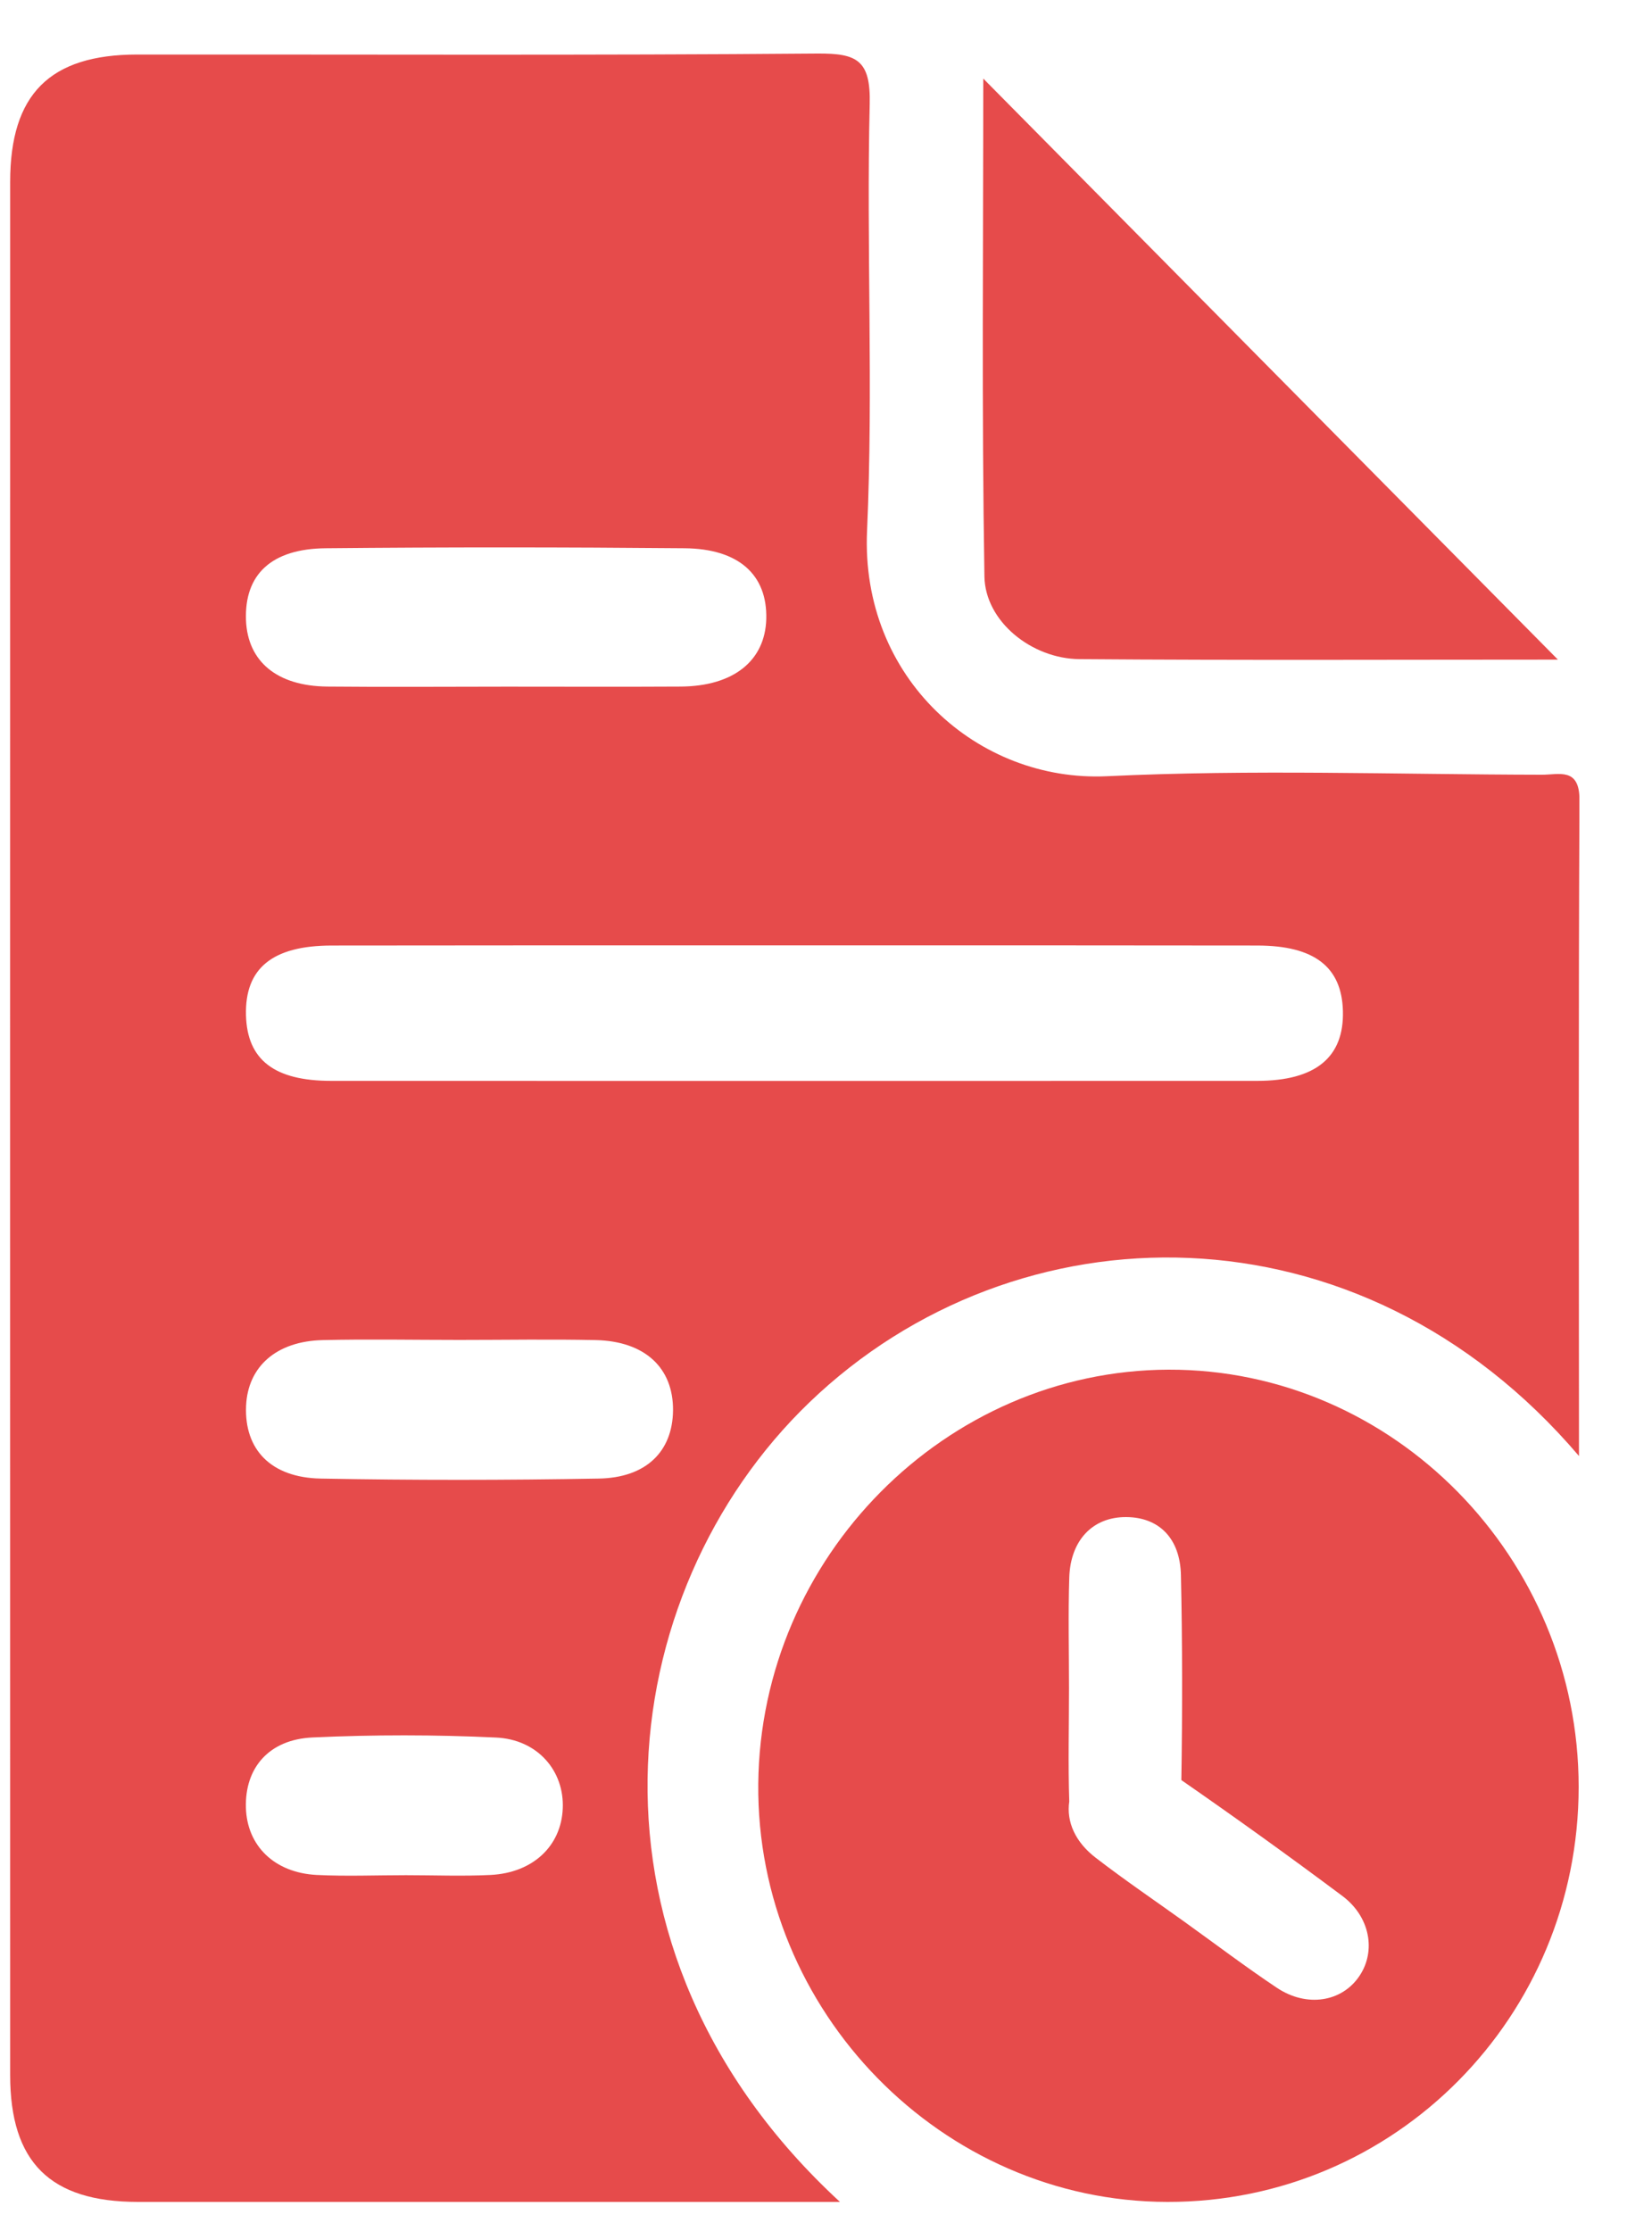
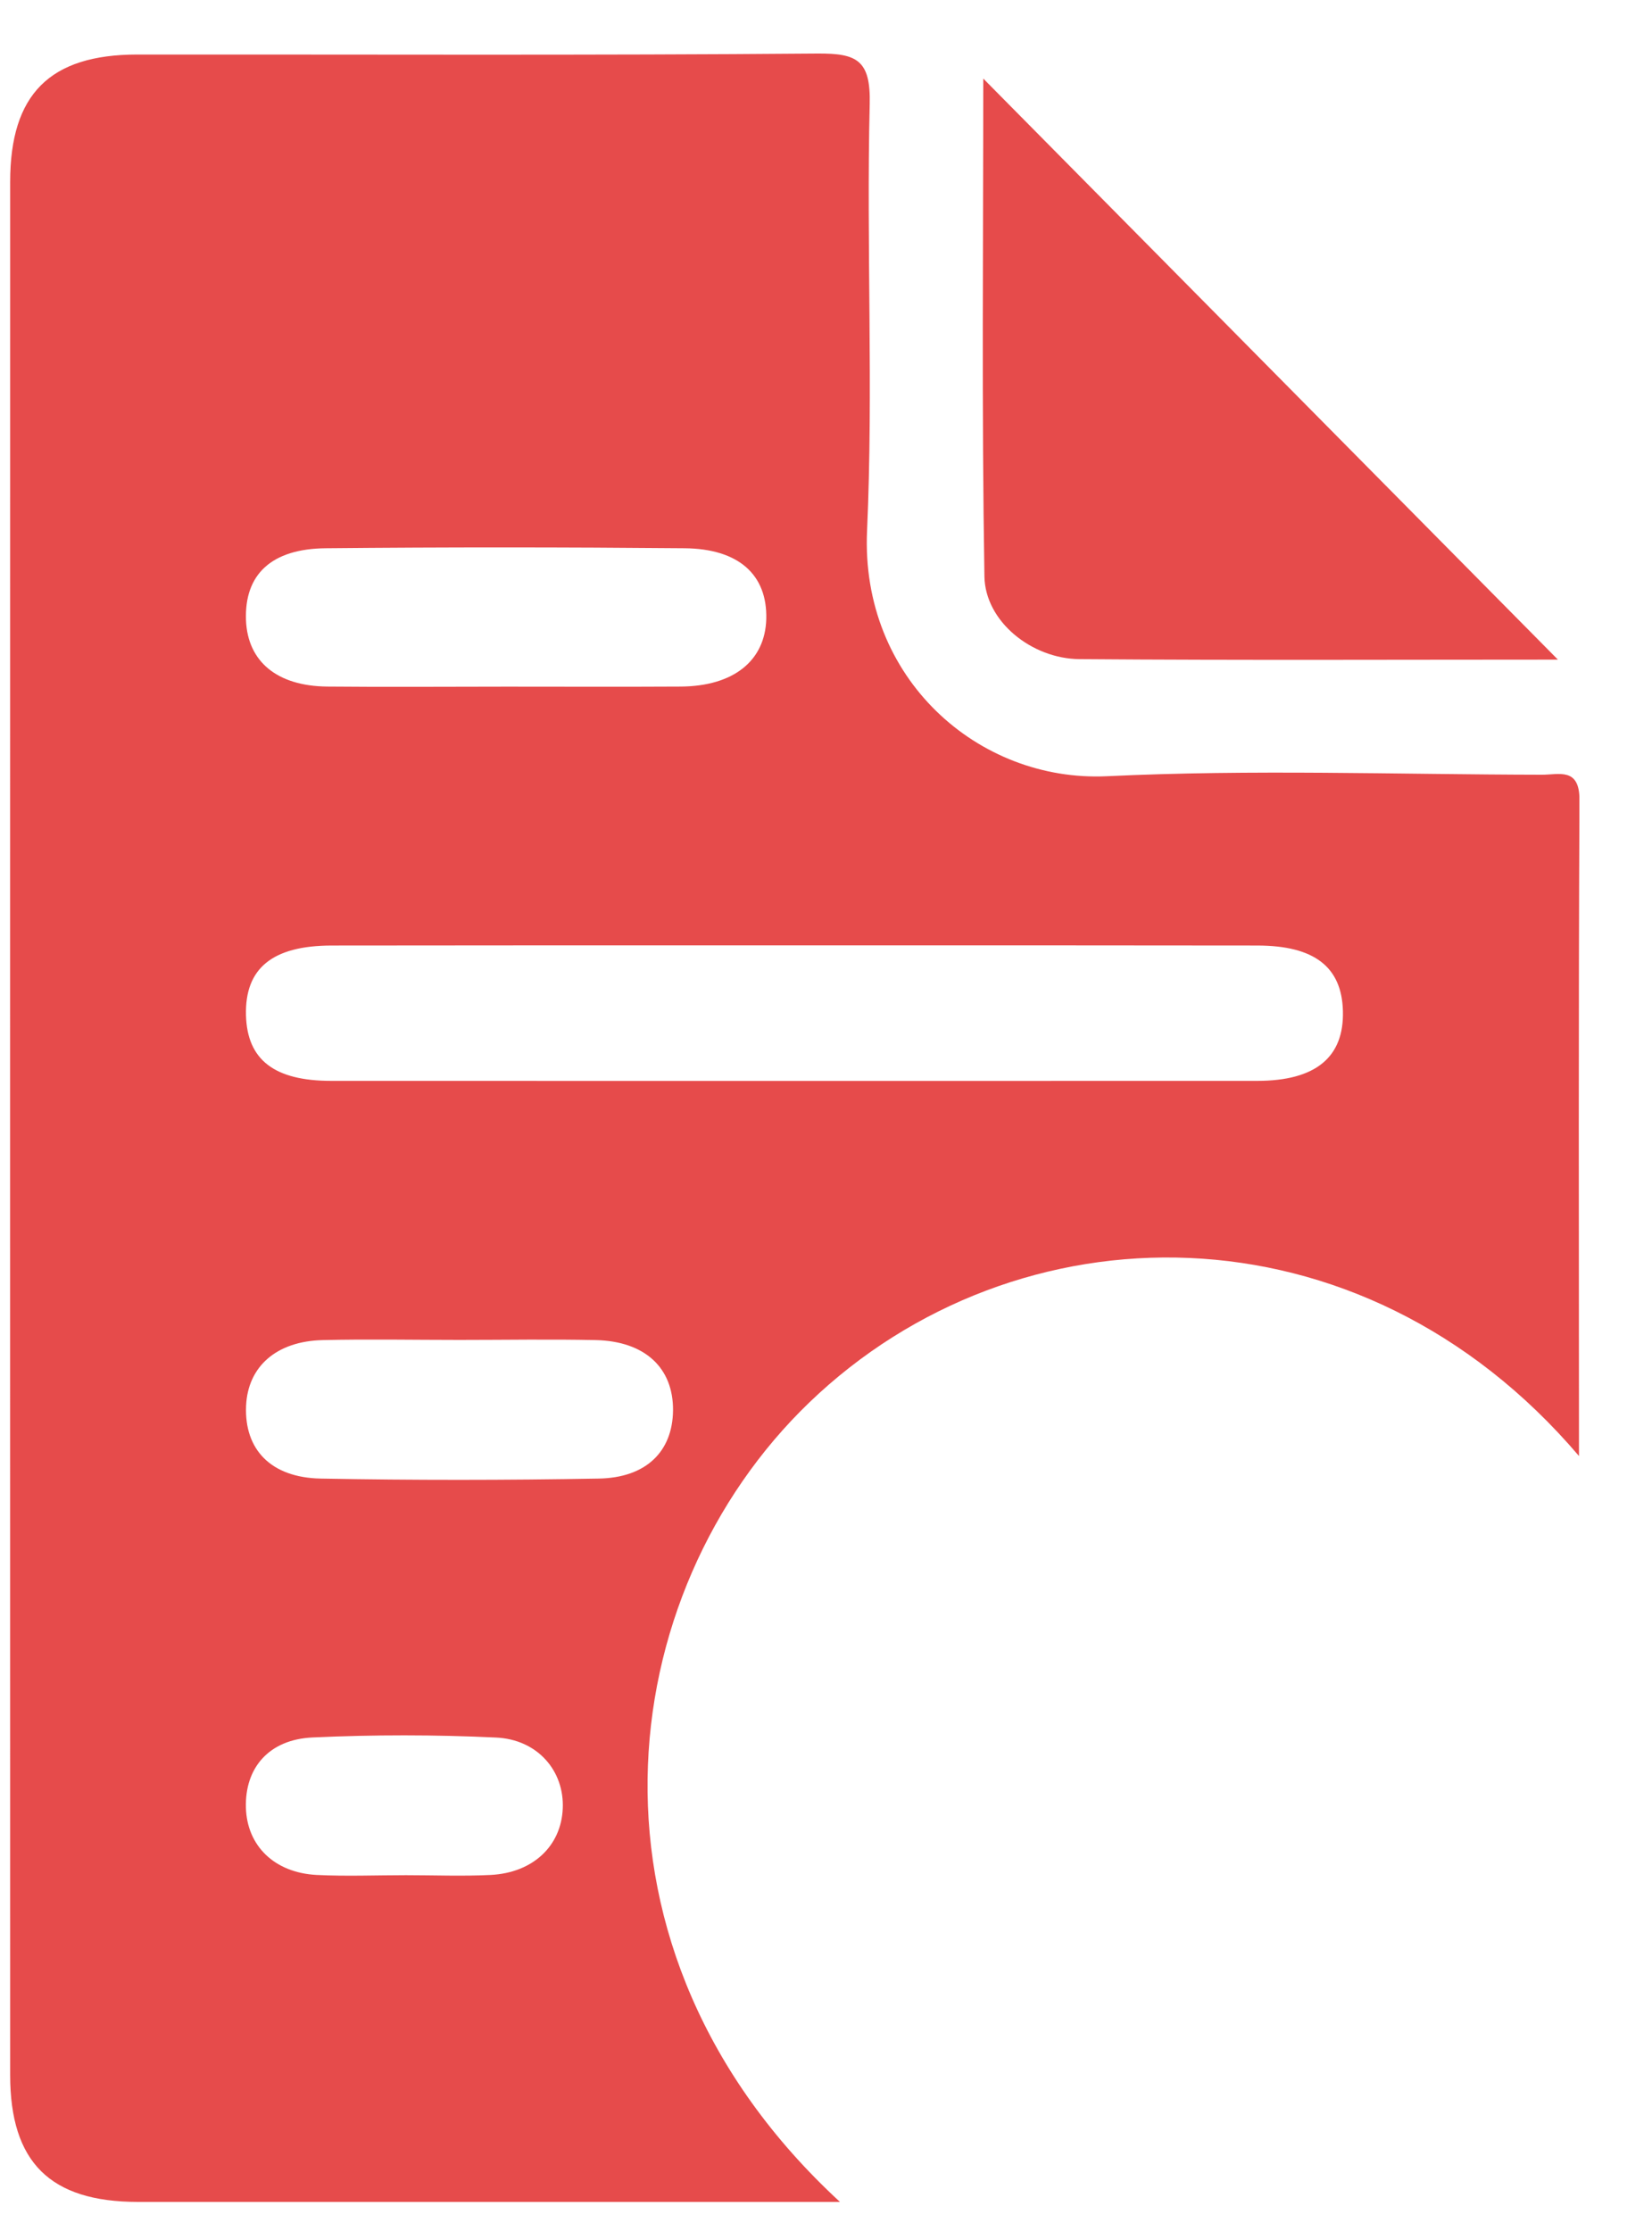
<svg xmlns="http://www.w3.org/2000/svg" width="20" height="27" viewBox="0 0 20 27" fill="none">
  <g clip-path="url(#clip0_16_276)">
    <path d="M18.861 7.983C16.951 7.983 15.009 7.992 13.068 7.977C12.491 7.972 11.927 7.522 11.918 6.976C11.884 4.941 11.904 2.904 11.904 0.951C14.207 3.278 16.528 5.624 18.861 7.983Z" fill="#E64B4B" />
    <path d="M19.122 9.683C19.124 9.282 18.873 9.377 18.664 9.376C16.91 9.373 15.153 9.31 13.403 9.394C11.84 9.468 10.417 8.206 10.497 6.425C10.574 4.708 10.488 2.984 10.529 1.263C10.543 0.723 10.371 0.645 9.896 0.648C7.15 0.671 4.406 0.658 1.66 0.66C0.602 0.661 0.123 1.14 0.123 2.202C0.122 9.839 0.122 17.476 0.123 25.113C0.123 26.168 0.607 26.647 1.668 26.648C4.223 26.649 6.777 26.648 9.332 26.648C9.59 26.648 9.849 26.648 10.169 26.648C6.85 23.59 7.4 19.277 9.8 16.971C12.3 14.569 16.457 14.498 19.116 17.621C19.115 14.895 19.109 12.288 19.122 9.683ZM3.947 6.635C5.393 6.621 6.839 6.622 8.285 6.635C8.946 6.64 9.29 6.958 9.277 7.49C9.263 7.997 8.881 8.304 8.243 8.309C7.539 8.313 6.834 8.31 6.131 8.31C5.408 8.31 4.685 8.316 3.962 8.309C3.352 8.303 2.998 8.005 2.978 7.505C2.958 6.955 3.282 6.64 3.947 6.635ZM5.94 22.691C5.599 22.708 5.257 22.694 4.915 22.694C4.554 22.694 4.193 22.709 3.833 22.691C3.32 22.664 2.99 22.337 2.977 21.876C2.964 21.396 3.254 21.051 3.785 21.027C4.524 20.993 5.265 20.993 6.004 21.028C6.512 21.051 6.833 21.435 6.813 21.887C6.794 22.34 6.453 22.665 5.94 22.691ZM7.246 17.894C6.125 17.914 5.004 17.915 3.884 17.894C3.279 17.883 2.958 17.542 2.979 17.017C2.999 16.539 3.345 16.231 3.908 16.218C4.458 16.205 5.01 16.216 5.561 16.216C6.113 16.216 6.663 16.206 7.214 16.218C7.809 16.232 8.153 16.555 8.148 17.071C8.142 17.565 7.824 17.885 7.246 17.894ZM15.219 13.081C11.482 13.082 7.746 13.082 4.011 13.081C3.319 13.081 2.993 12.825 2.978 12.288C2.963 11.72 3.296 11.444 4.015 11.443C5.883 11.44 7.751 11.441 9.619 11.441C11.487 11.441 13.355 11.44 15.223 11.443C15.911 11.444 16.244 11.701 16.258 12.235C16.273 12.795 15.928 13.081 15.219 13.081Z" fill="#E64B4B" />
-     <path d="M14.146 16.576C11.449 16.585 9.208 18.843 9.18 21.586C9.153 24.342 11.405 26.645 14.134 26.648C16.887 26.653 19.111 24.409 19.112 21.627C19.113 18.852 16.869 16.568 14.146 16.576ZM16.459 23.912C16.249 24.228 15.821 24.3 15.456 24.055C15.076 23.801 14.713 23.526 14.341 23.259C13.983 23.002 13.618 22.755 13.268 22.485C13.016 22.293 12.909 22.046 12.945 21.802C12.93 21.345 12.942 20.887 12.942 20.43C12.942 19.984 12.931 19.538 12.945 19.094C12.959 18.636 13.233 18.357 13.635 18.36C14.025 18.362 14.288 18.61 14.297 19.065C14.315 19.891 14.315 20.717 14.302 21.543C14.96 21.999 15.61 22.466 16.251 22.945C16.59 23.198 16.659 23.615 16.459 23.912Z" fill="#E64B4B" />
  </g>
  <defs>
    <clipPath id="clip0_16_276">
      <rect width="19" height="26" fill="white" transform="translate(0.121 0.648)" />
    </clipPath>
  </defs>
</svg>